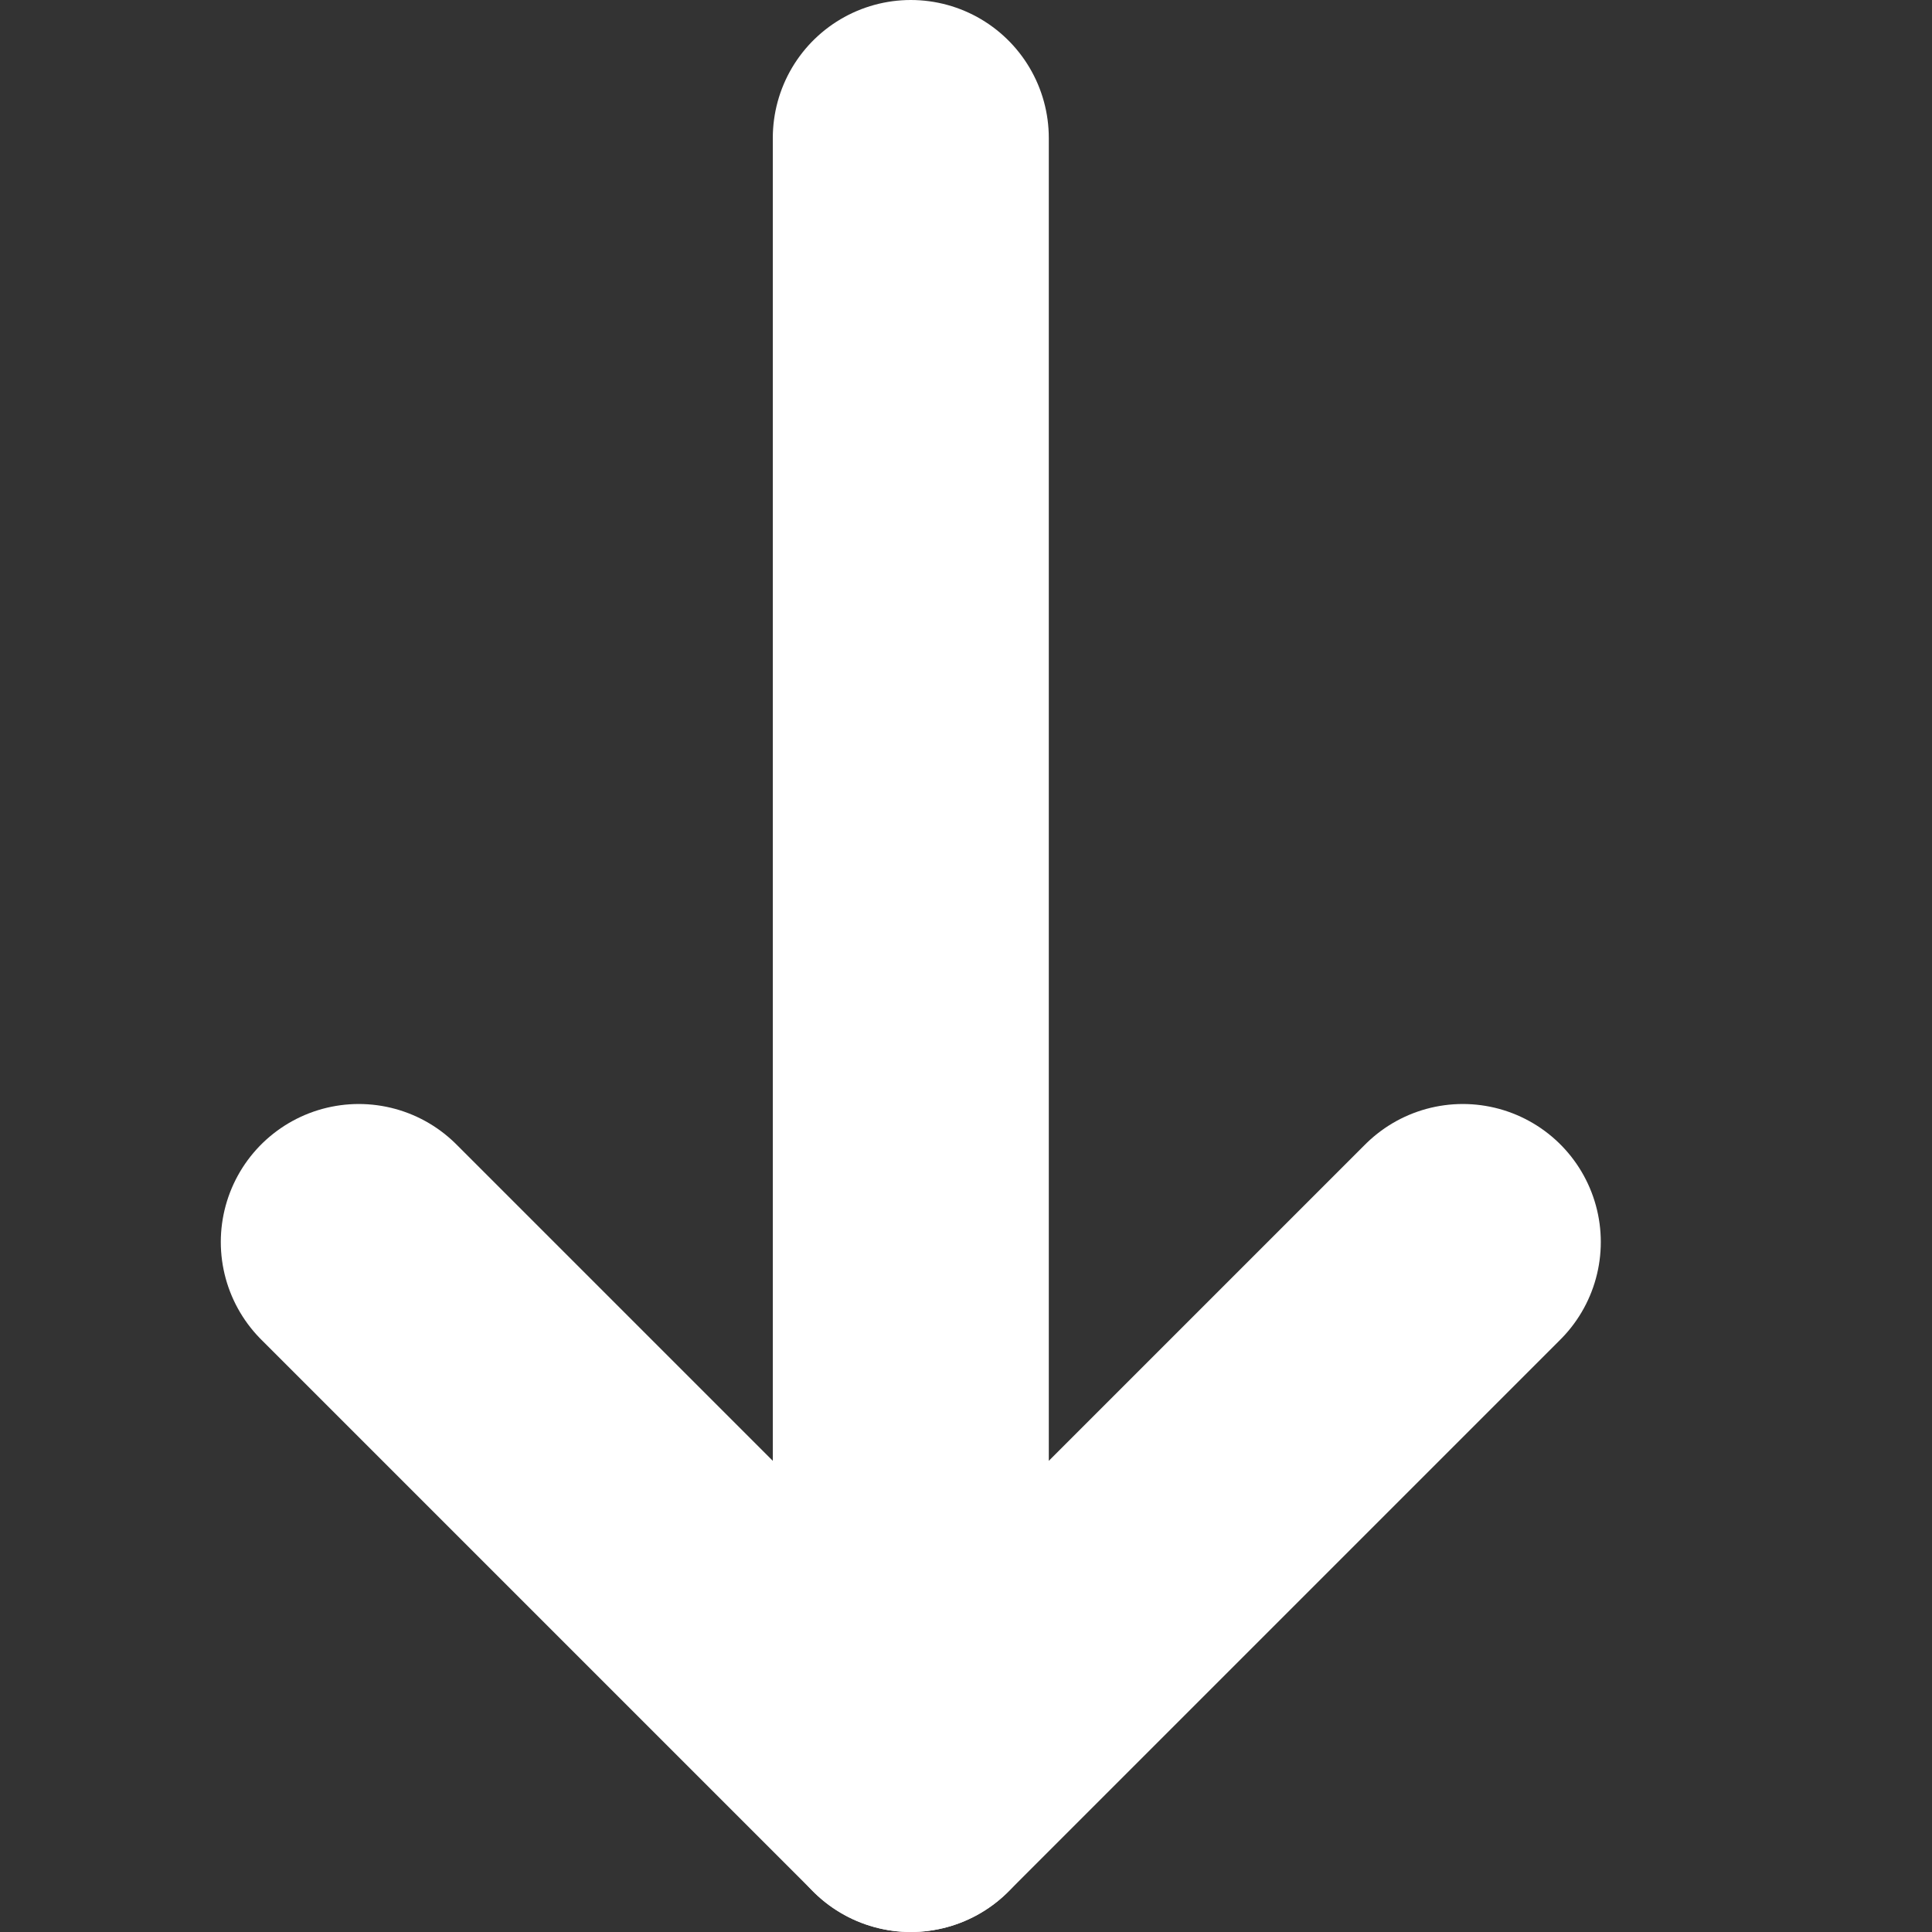
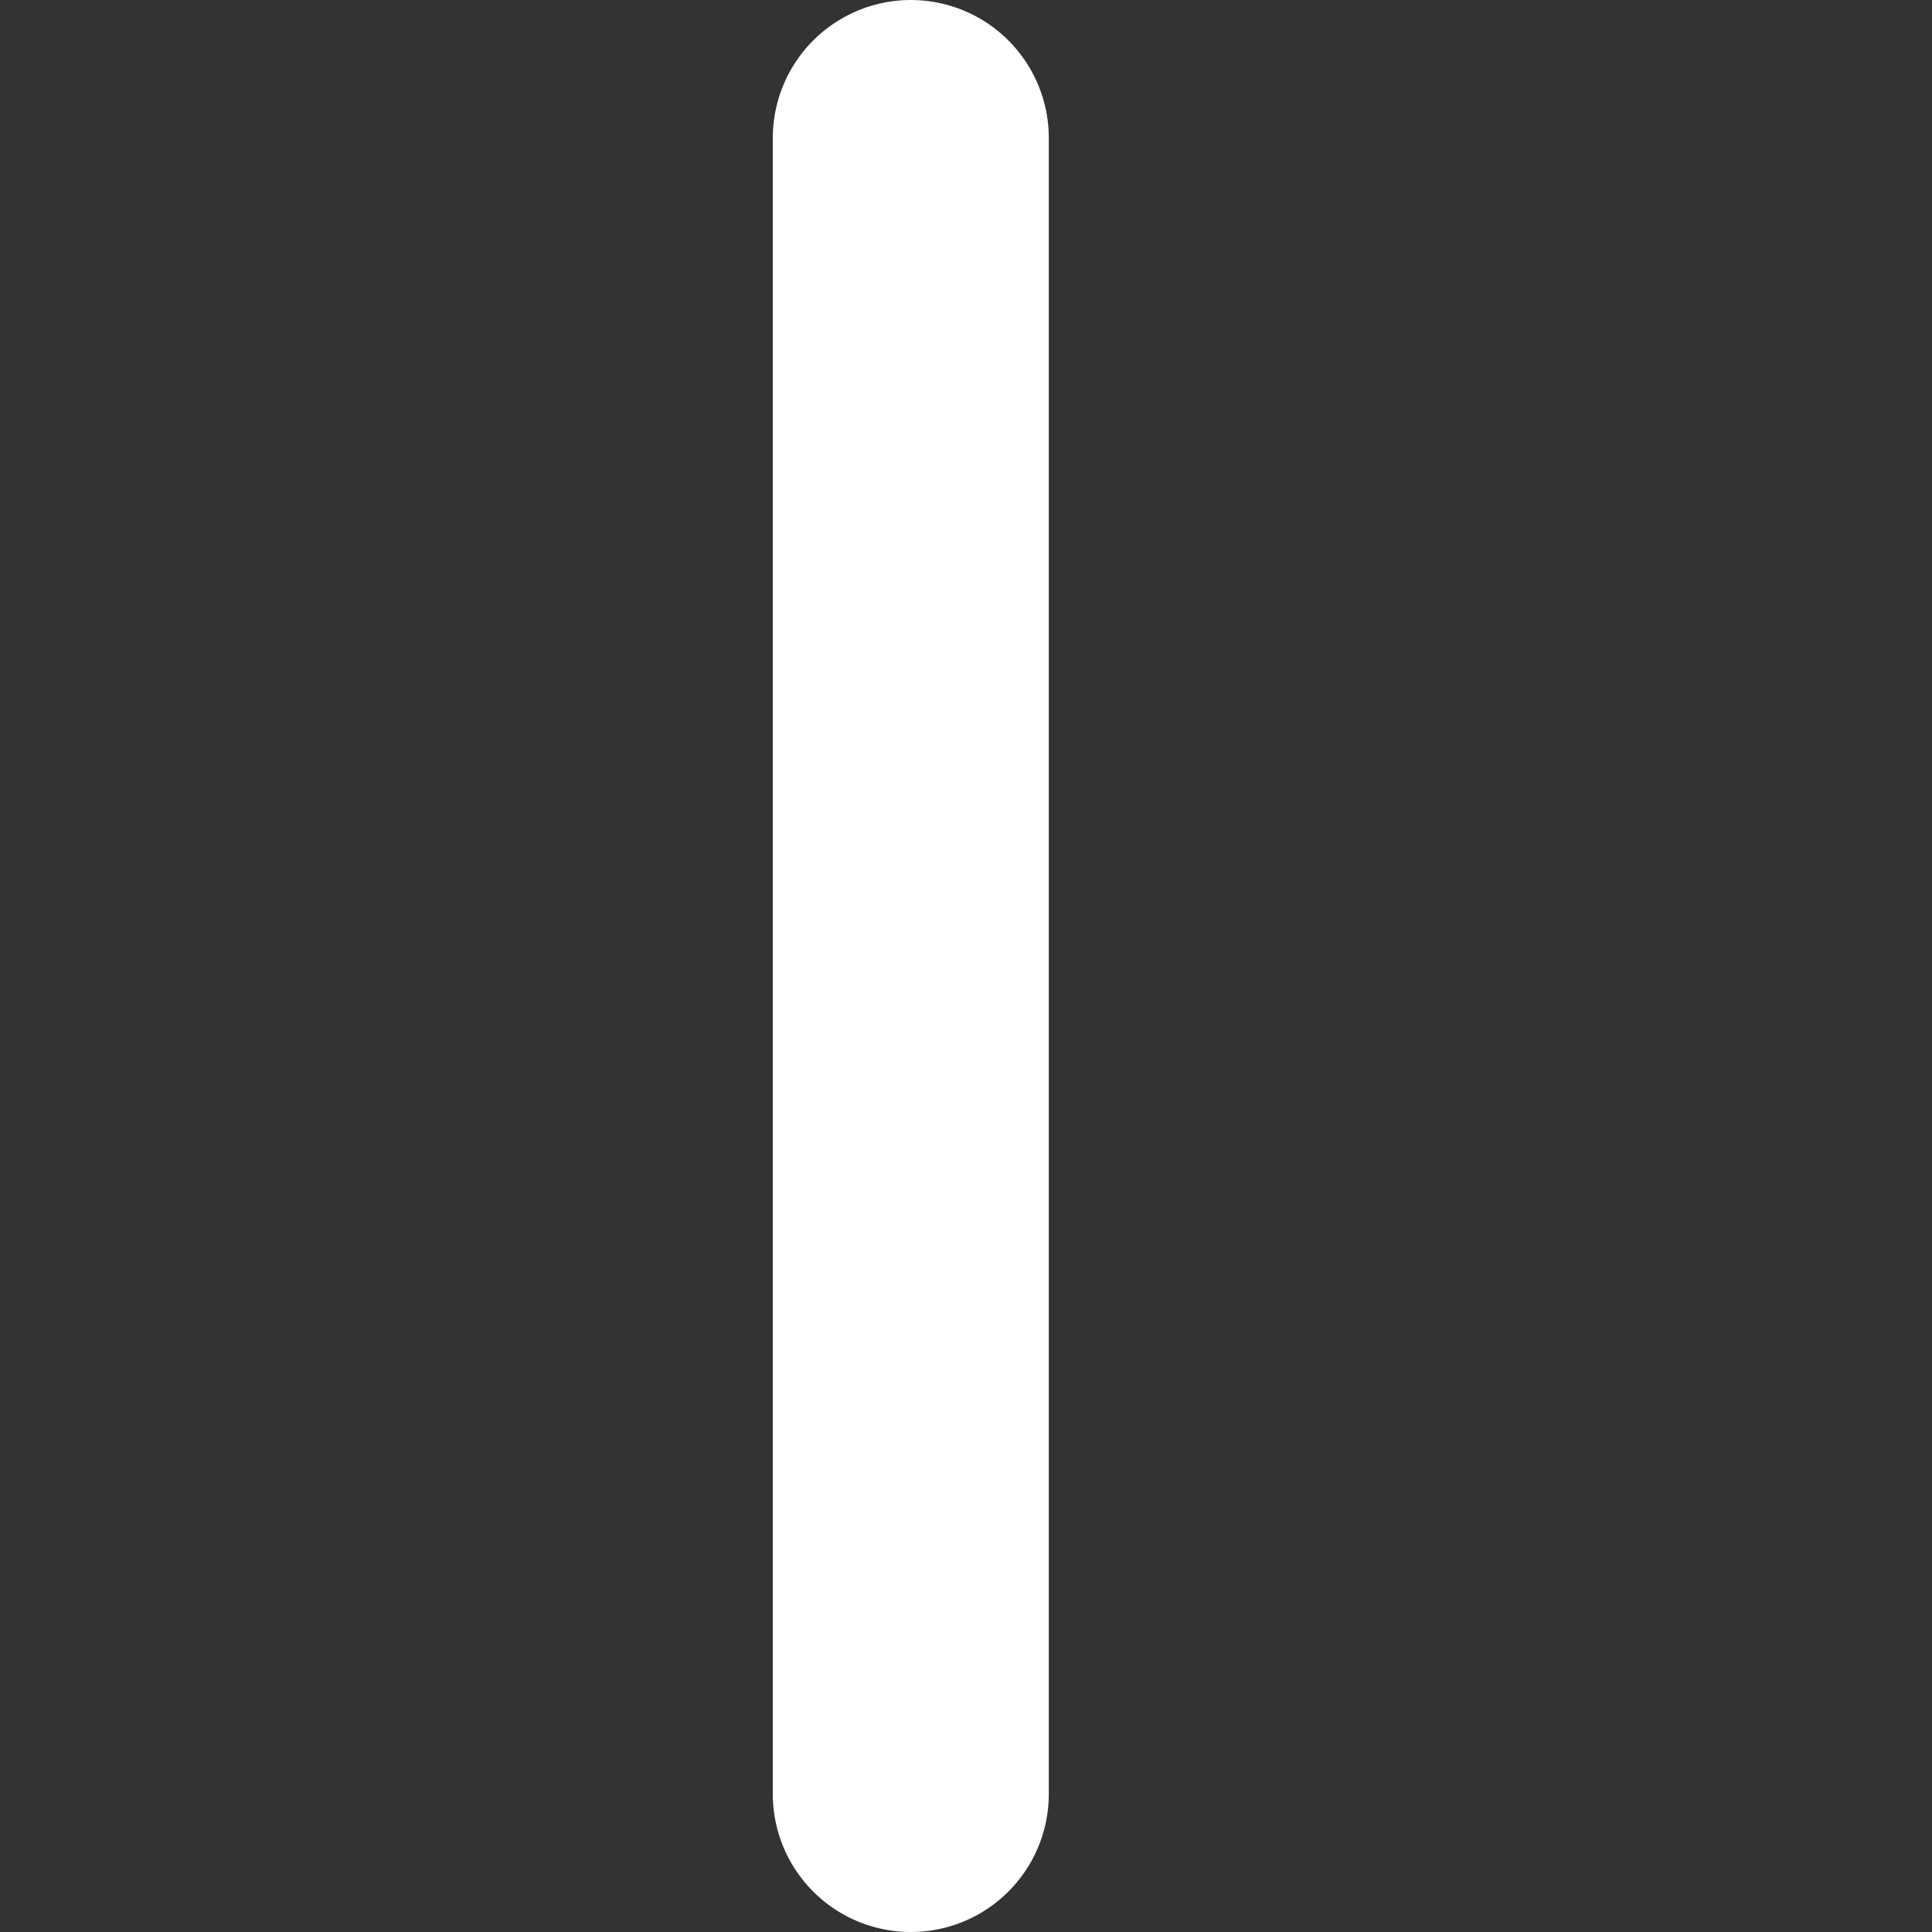
<svg xmlns="http://www.w3.org/2000/svg" width="14" height="14" viewBox="0 0 14 14" fill="none">
  <rect x="0" y="0" width="14" height="14" fill="#333333" stroke="none" />
  <path d="M6.6 1L6.6 13" stroke="white" stroke-width="2" stroke-miterlimit="10" stroke-linecap="round" stroke-linejoin="round" />
-   <path d="M10.6 9L6.6 13L2.6 9" stroke="white" stroke-width="2" stroke-miterlimit="10" stroke-linecap="round" stroke-linejoin="round" />
</svg>